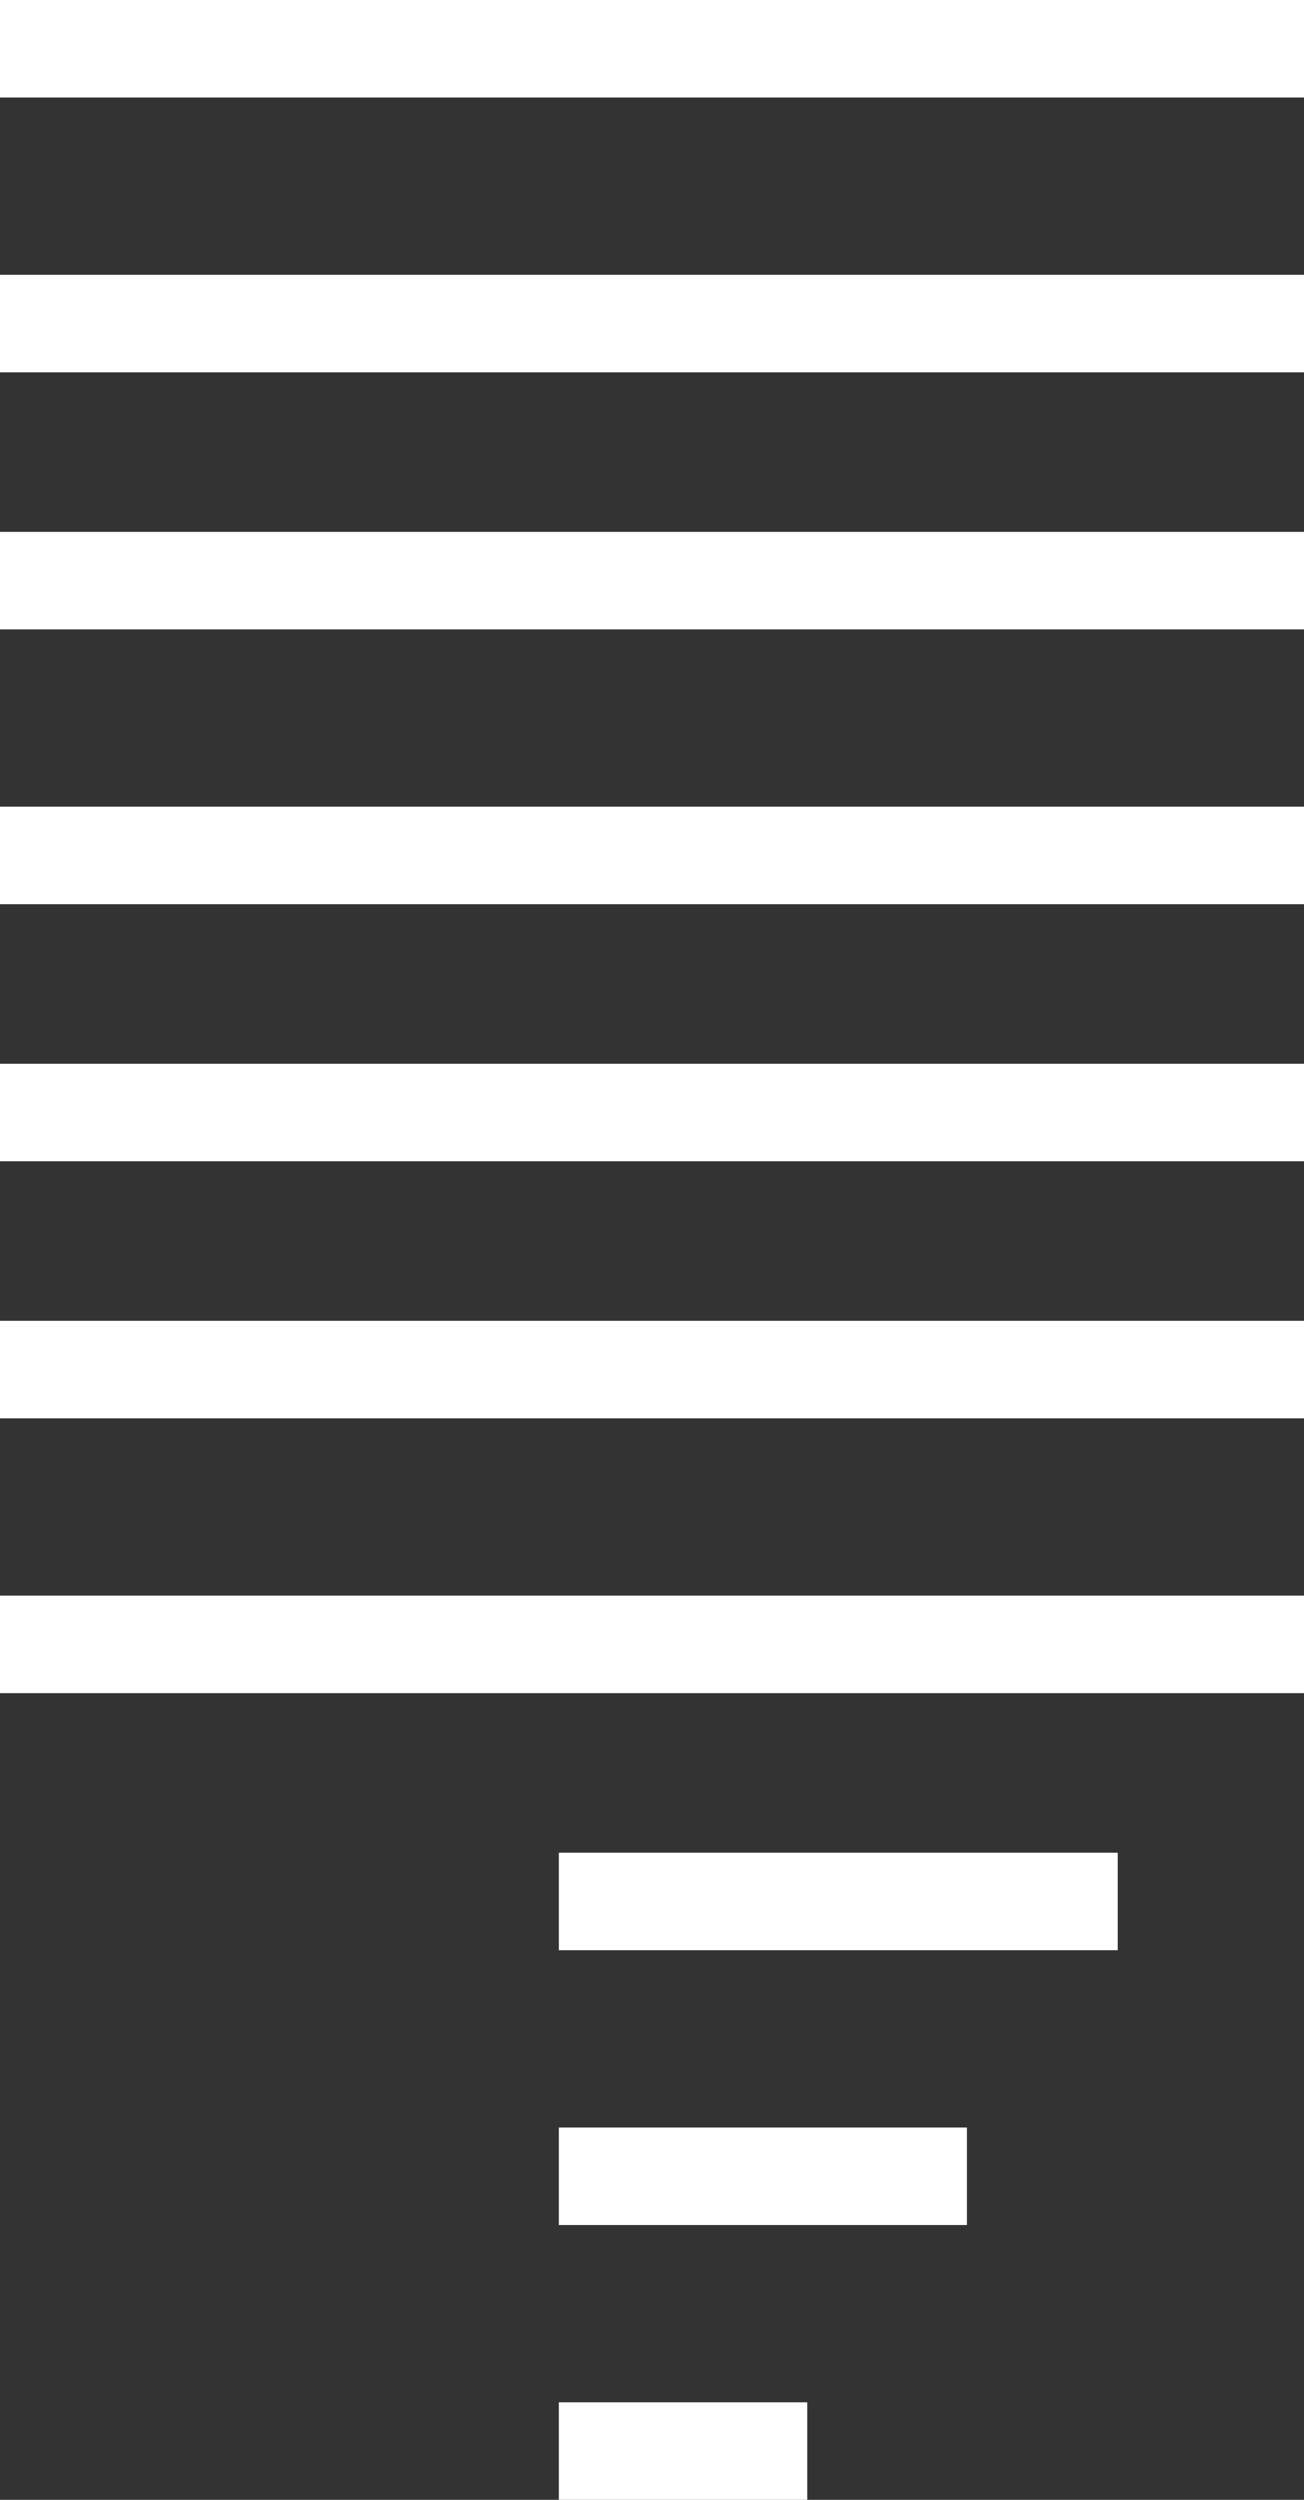
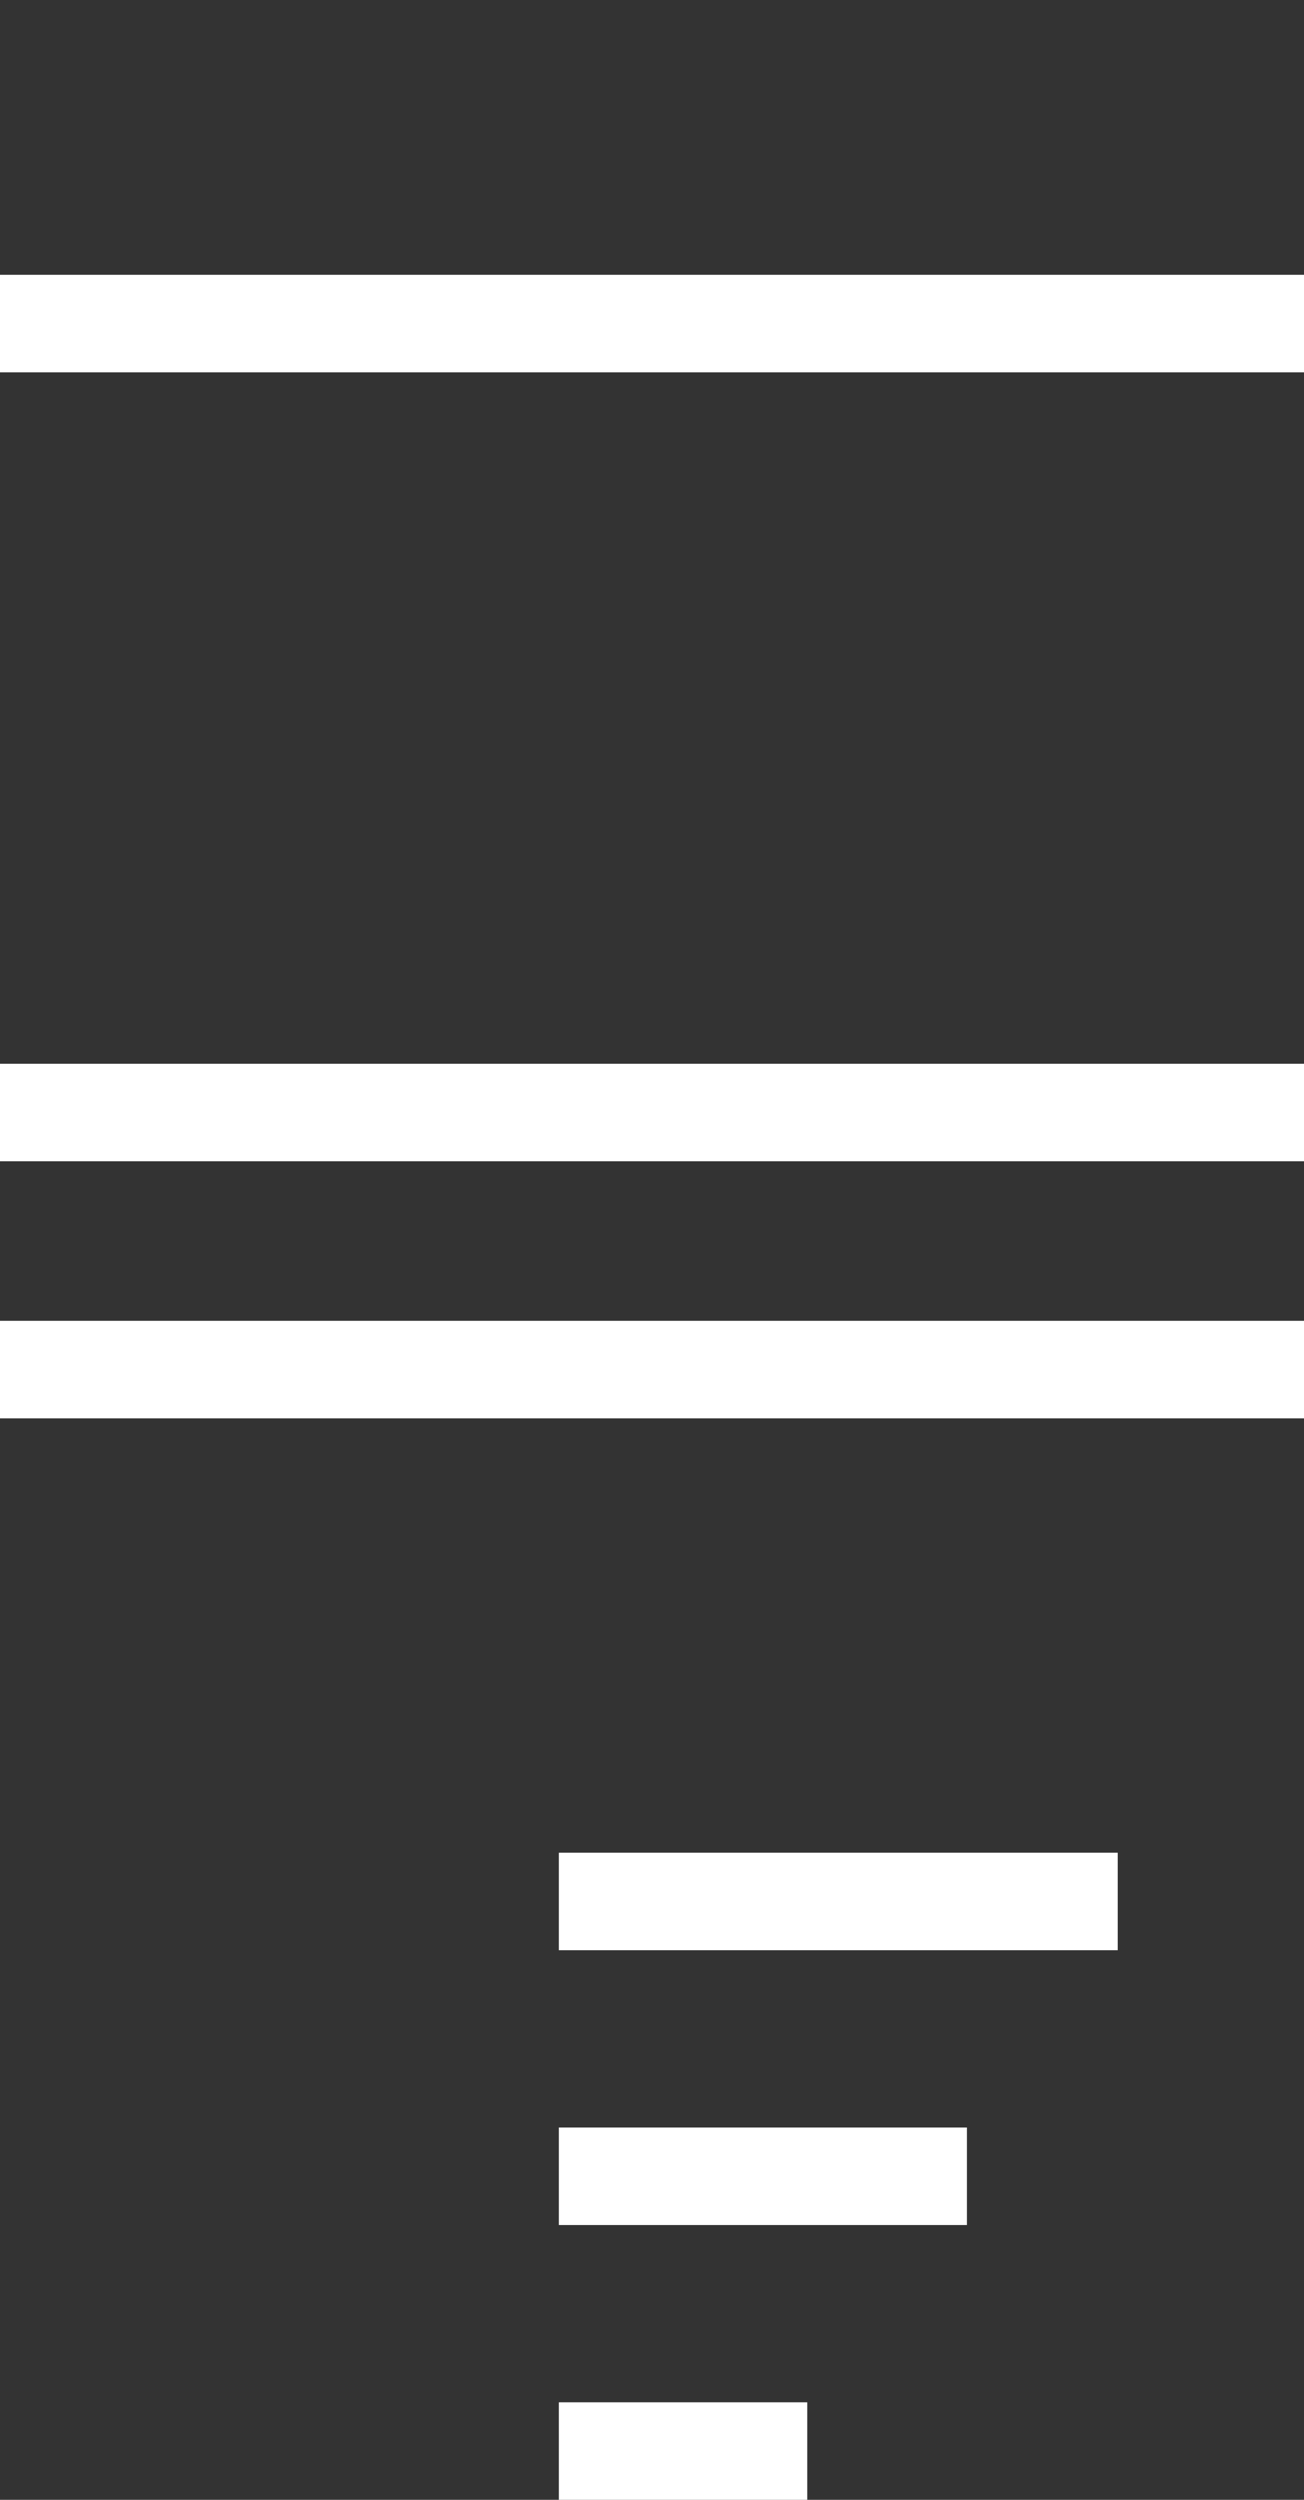
<svg xmlns="http://www.w3.org/2000/svg" width="60" height="115" viewBox="0 0 60 115" fill="none">
  <rect x="0" y="0" width="60" height="115" fill="#333333" stroke="none" />
-   <path d="M0 0H60V4.486H0V0Z" fill="white" />
  <path d="M0 12.642H60V17.128H0V12.642Z" fill="white" />
-   <path d="M0 24.468H60V28.954H0V24.468Z" fill="white" />
-   <path d="M0 37.11H60V41.596H0V37.11Z" fill="white" />
  <path d="M0 48.936H60V53.422H0V48.936Z" fill="white" />
  <path d="M0 60.762H60V65.248H0V60.762Z" fill="white" />
-   <path d="M0 73.404H60V77.89H0V73.404Z" fill="white" />
  <path d="M25.714 85.231H51.429V89.716H25.714V85.231Z" fill="white" />
  <path d="M25.714 97.872H44.49V102.358H25.714V97.872Z" fill="white" />
  <path d="M25.714 110.514H37.143V115H25.714V110.514Z" fill="white" />
</svg>